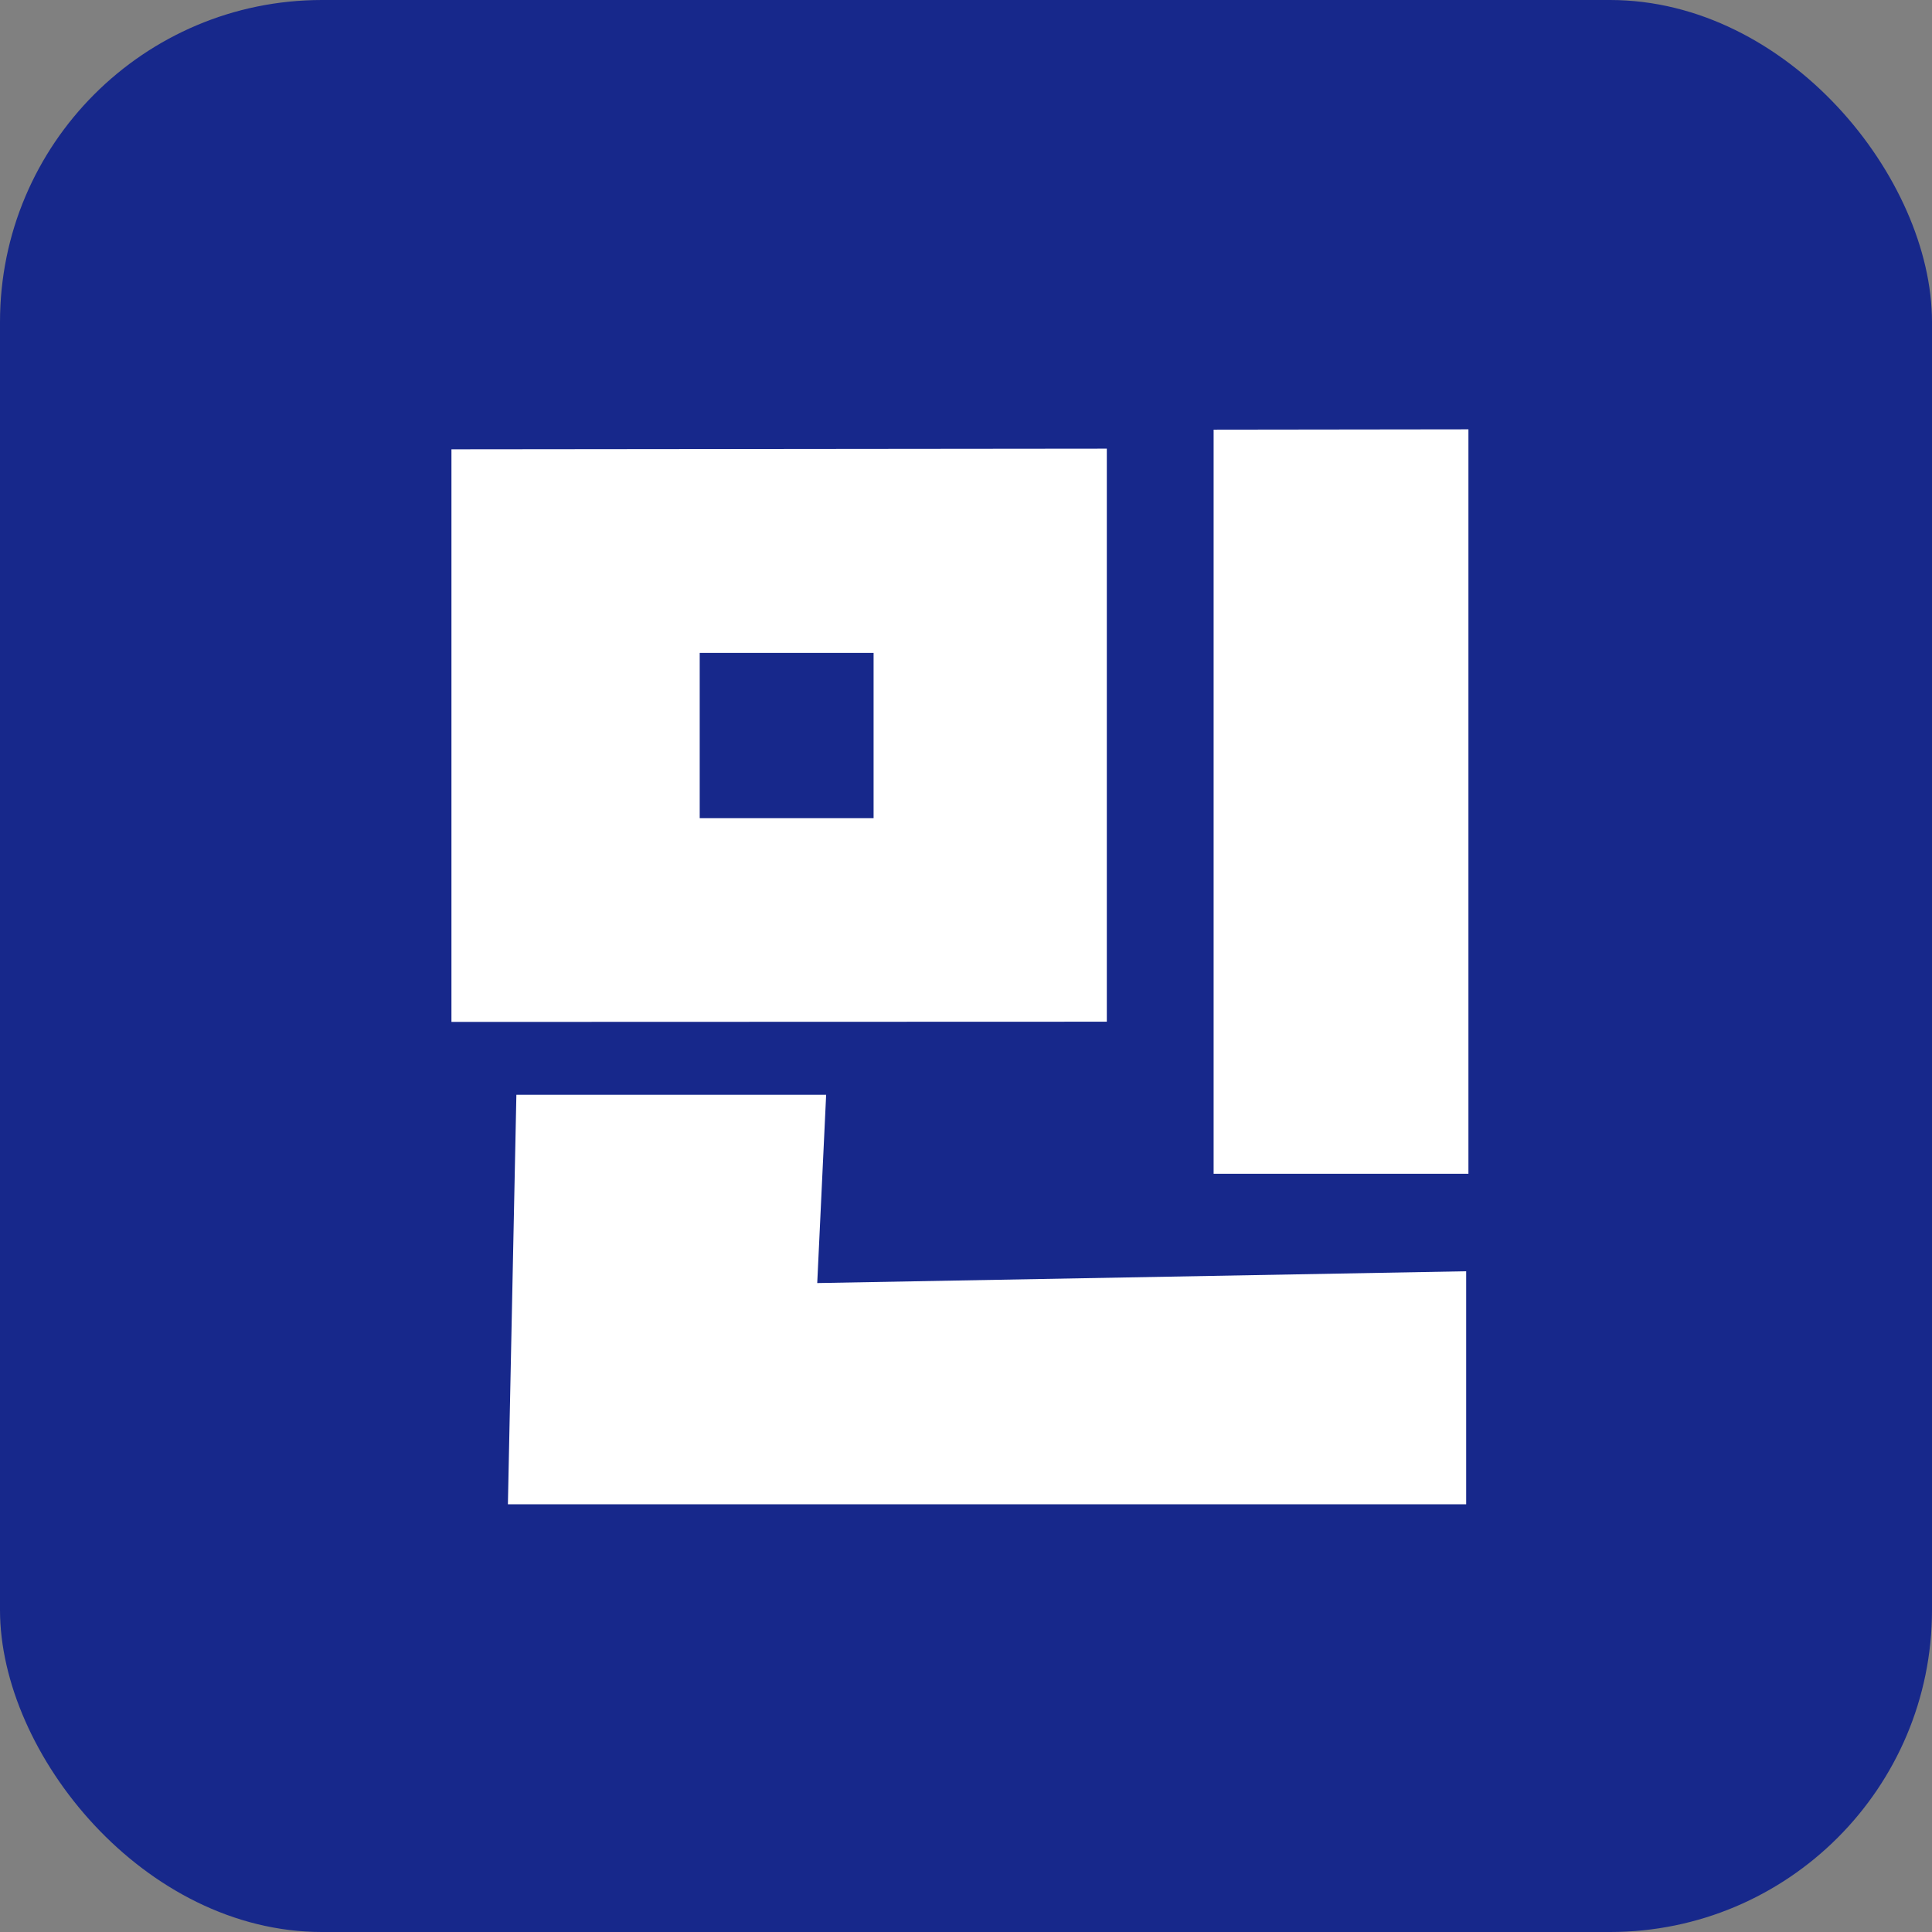
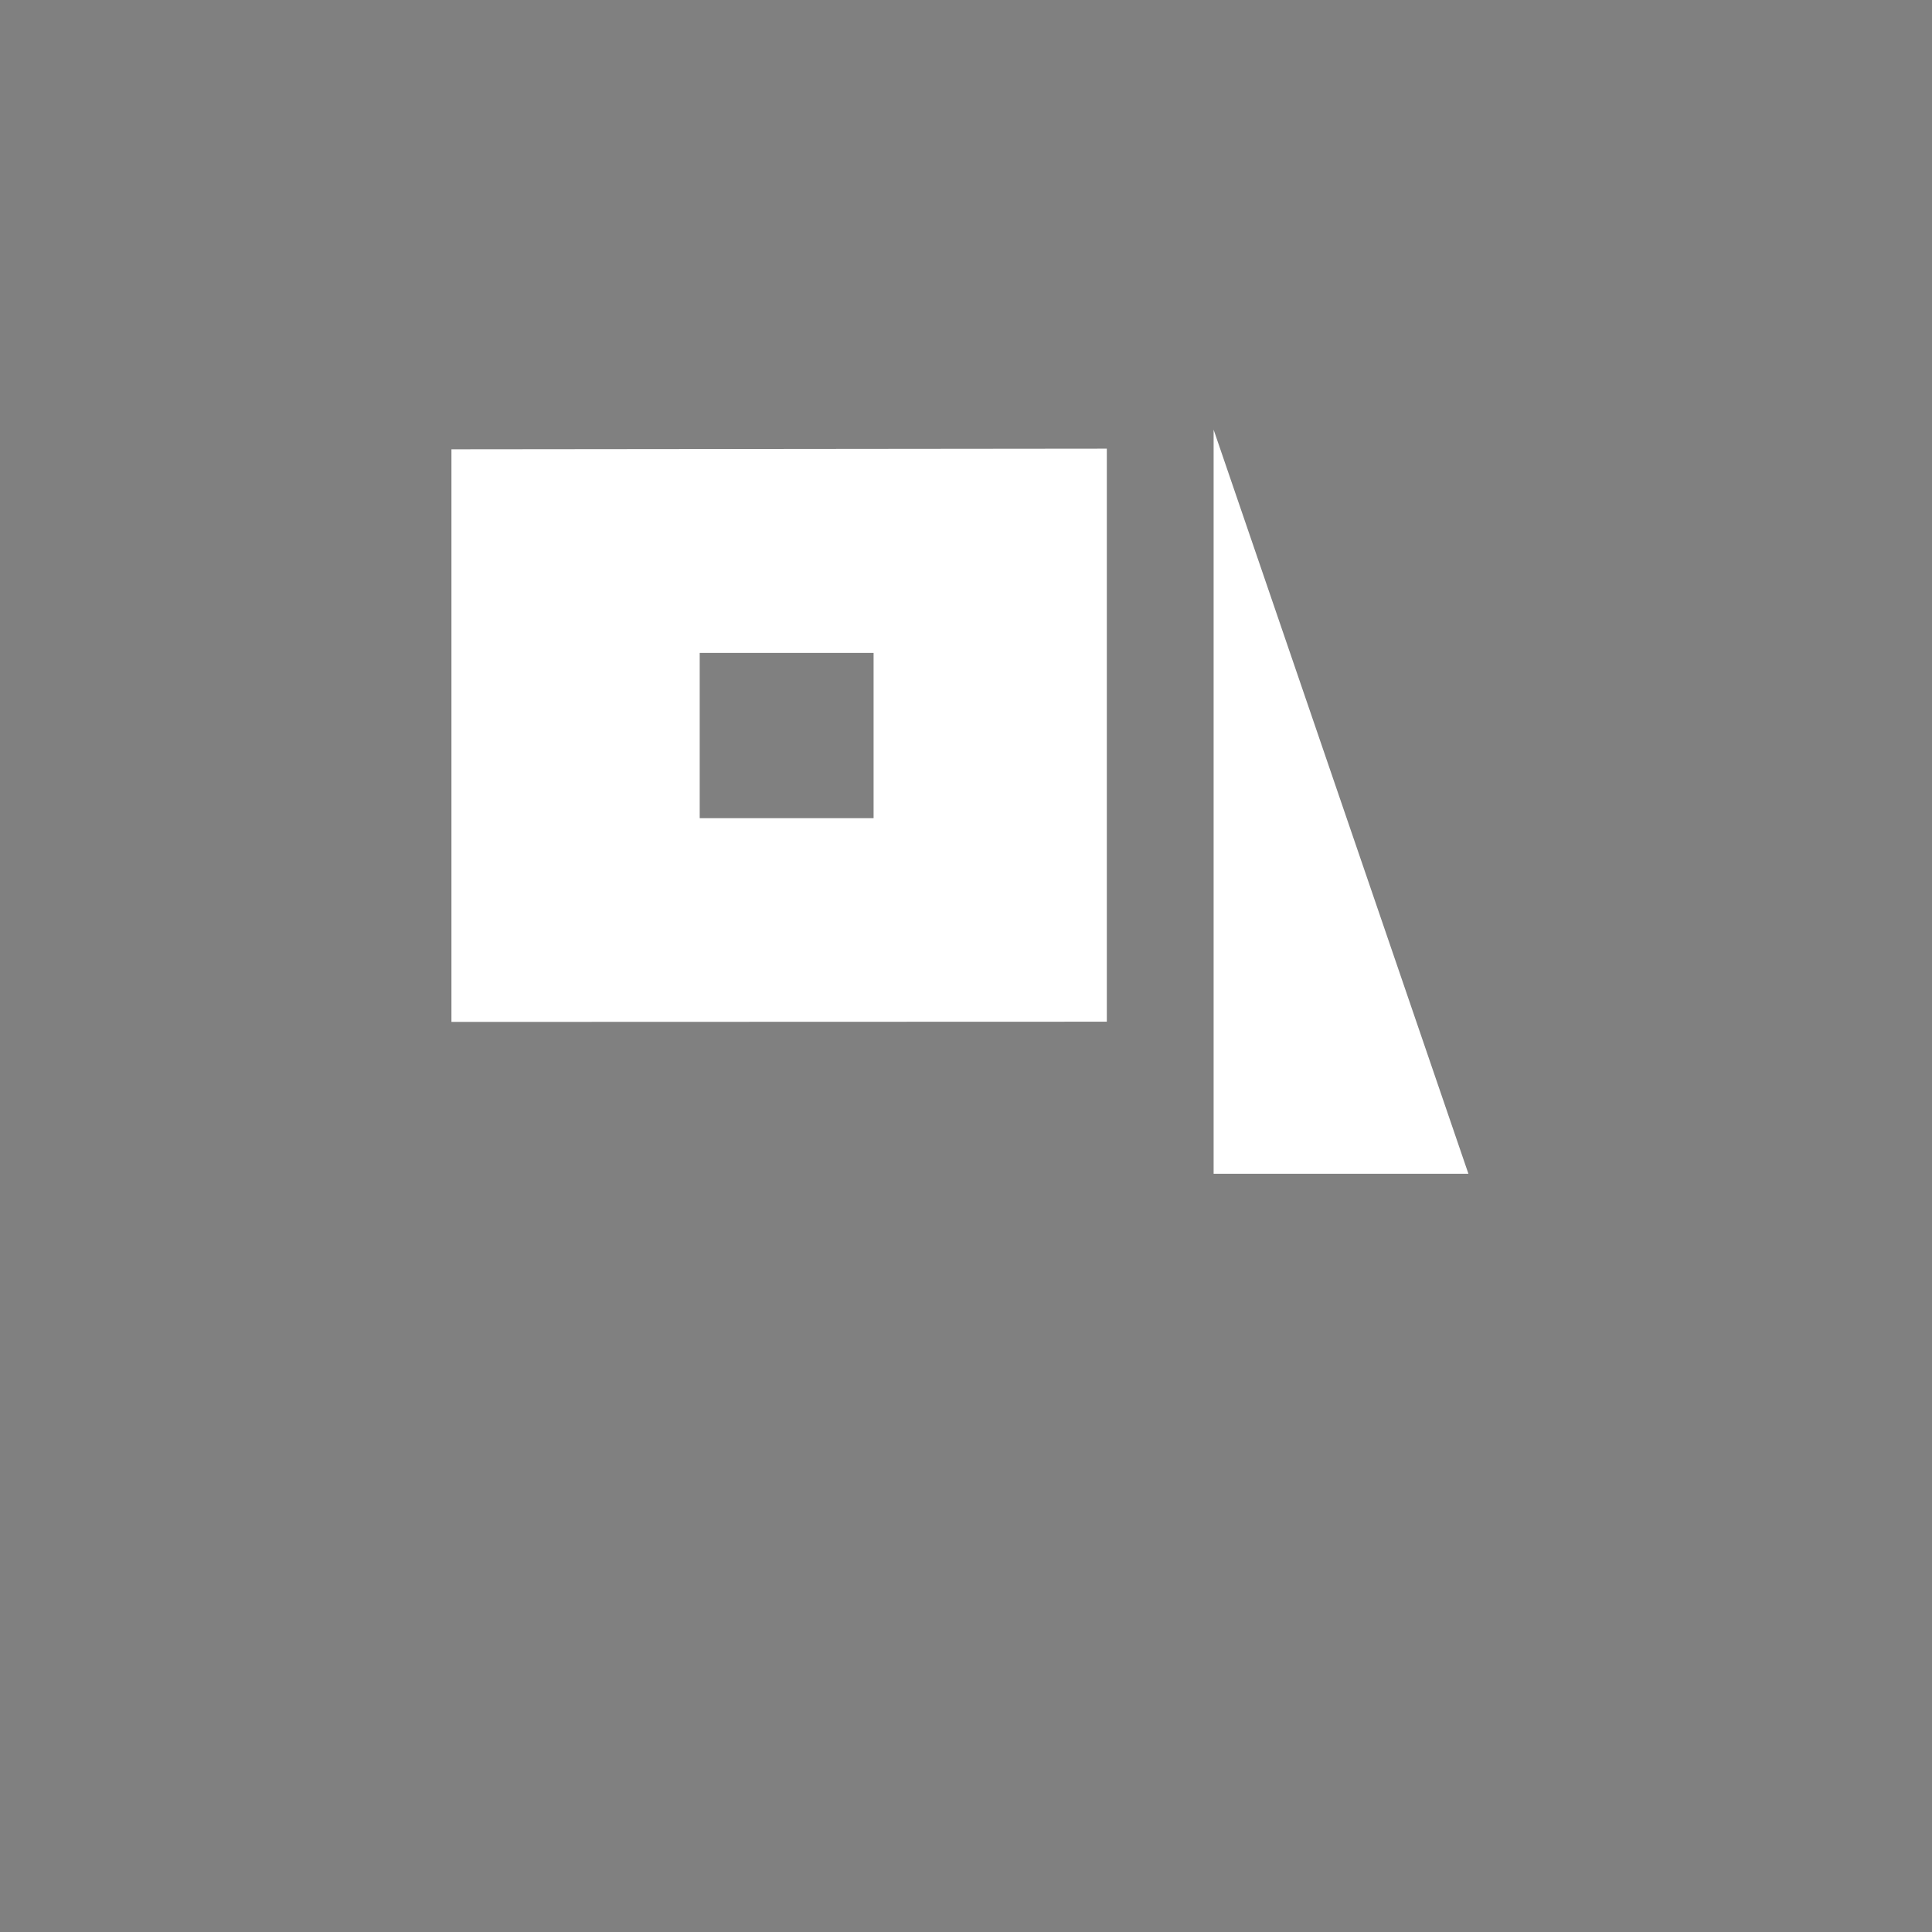
<svg xmlns="http://www.w3.org/2000/svg" width="18" height="18" viewBox="0 0 18 18" fill="none">
  <rect x="0" y="0" width="18" height="18" fill="#808080" stroke="none" />
-   <rect width="18" height="18" rx="3" fill="#17288B" />
  <path d="M10.312 4.179V9.519L4.206 9.521V4.186L10.312 4.18V4.179ZM6.519 6.083V7.623H8.139V6.083H6.519Z" fill="white" />
-   <path d="M11.307 4.003V10.936H13.681V4L11.307 4.003Z" fill="white" />
-   <path d="M7.614 11.954L13.66 11.844V14.015H4.732L4.811 10.2H7.697L7.614 11.954Z" fill="white" />
+   <path d="M11.307 4.003V10.936H13.681L11.307 4.003Z" fill="white" />
</svg>